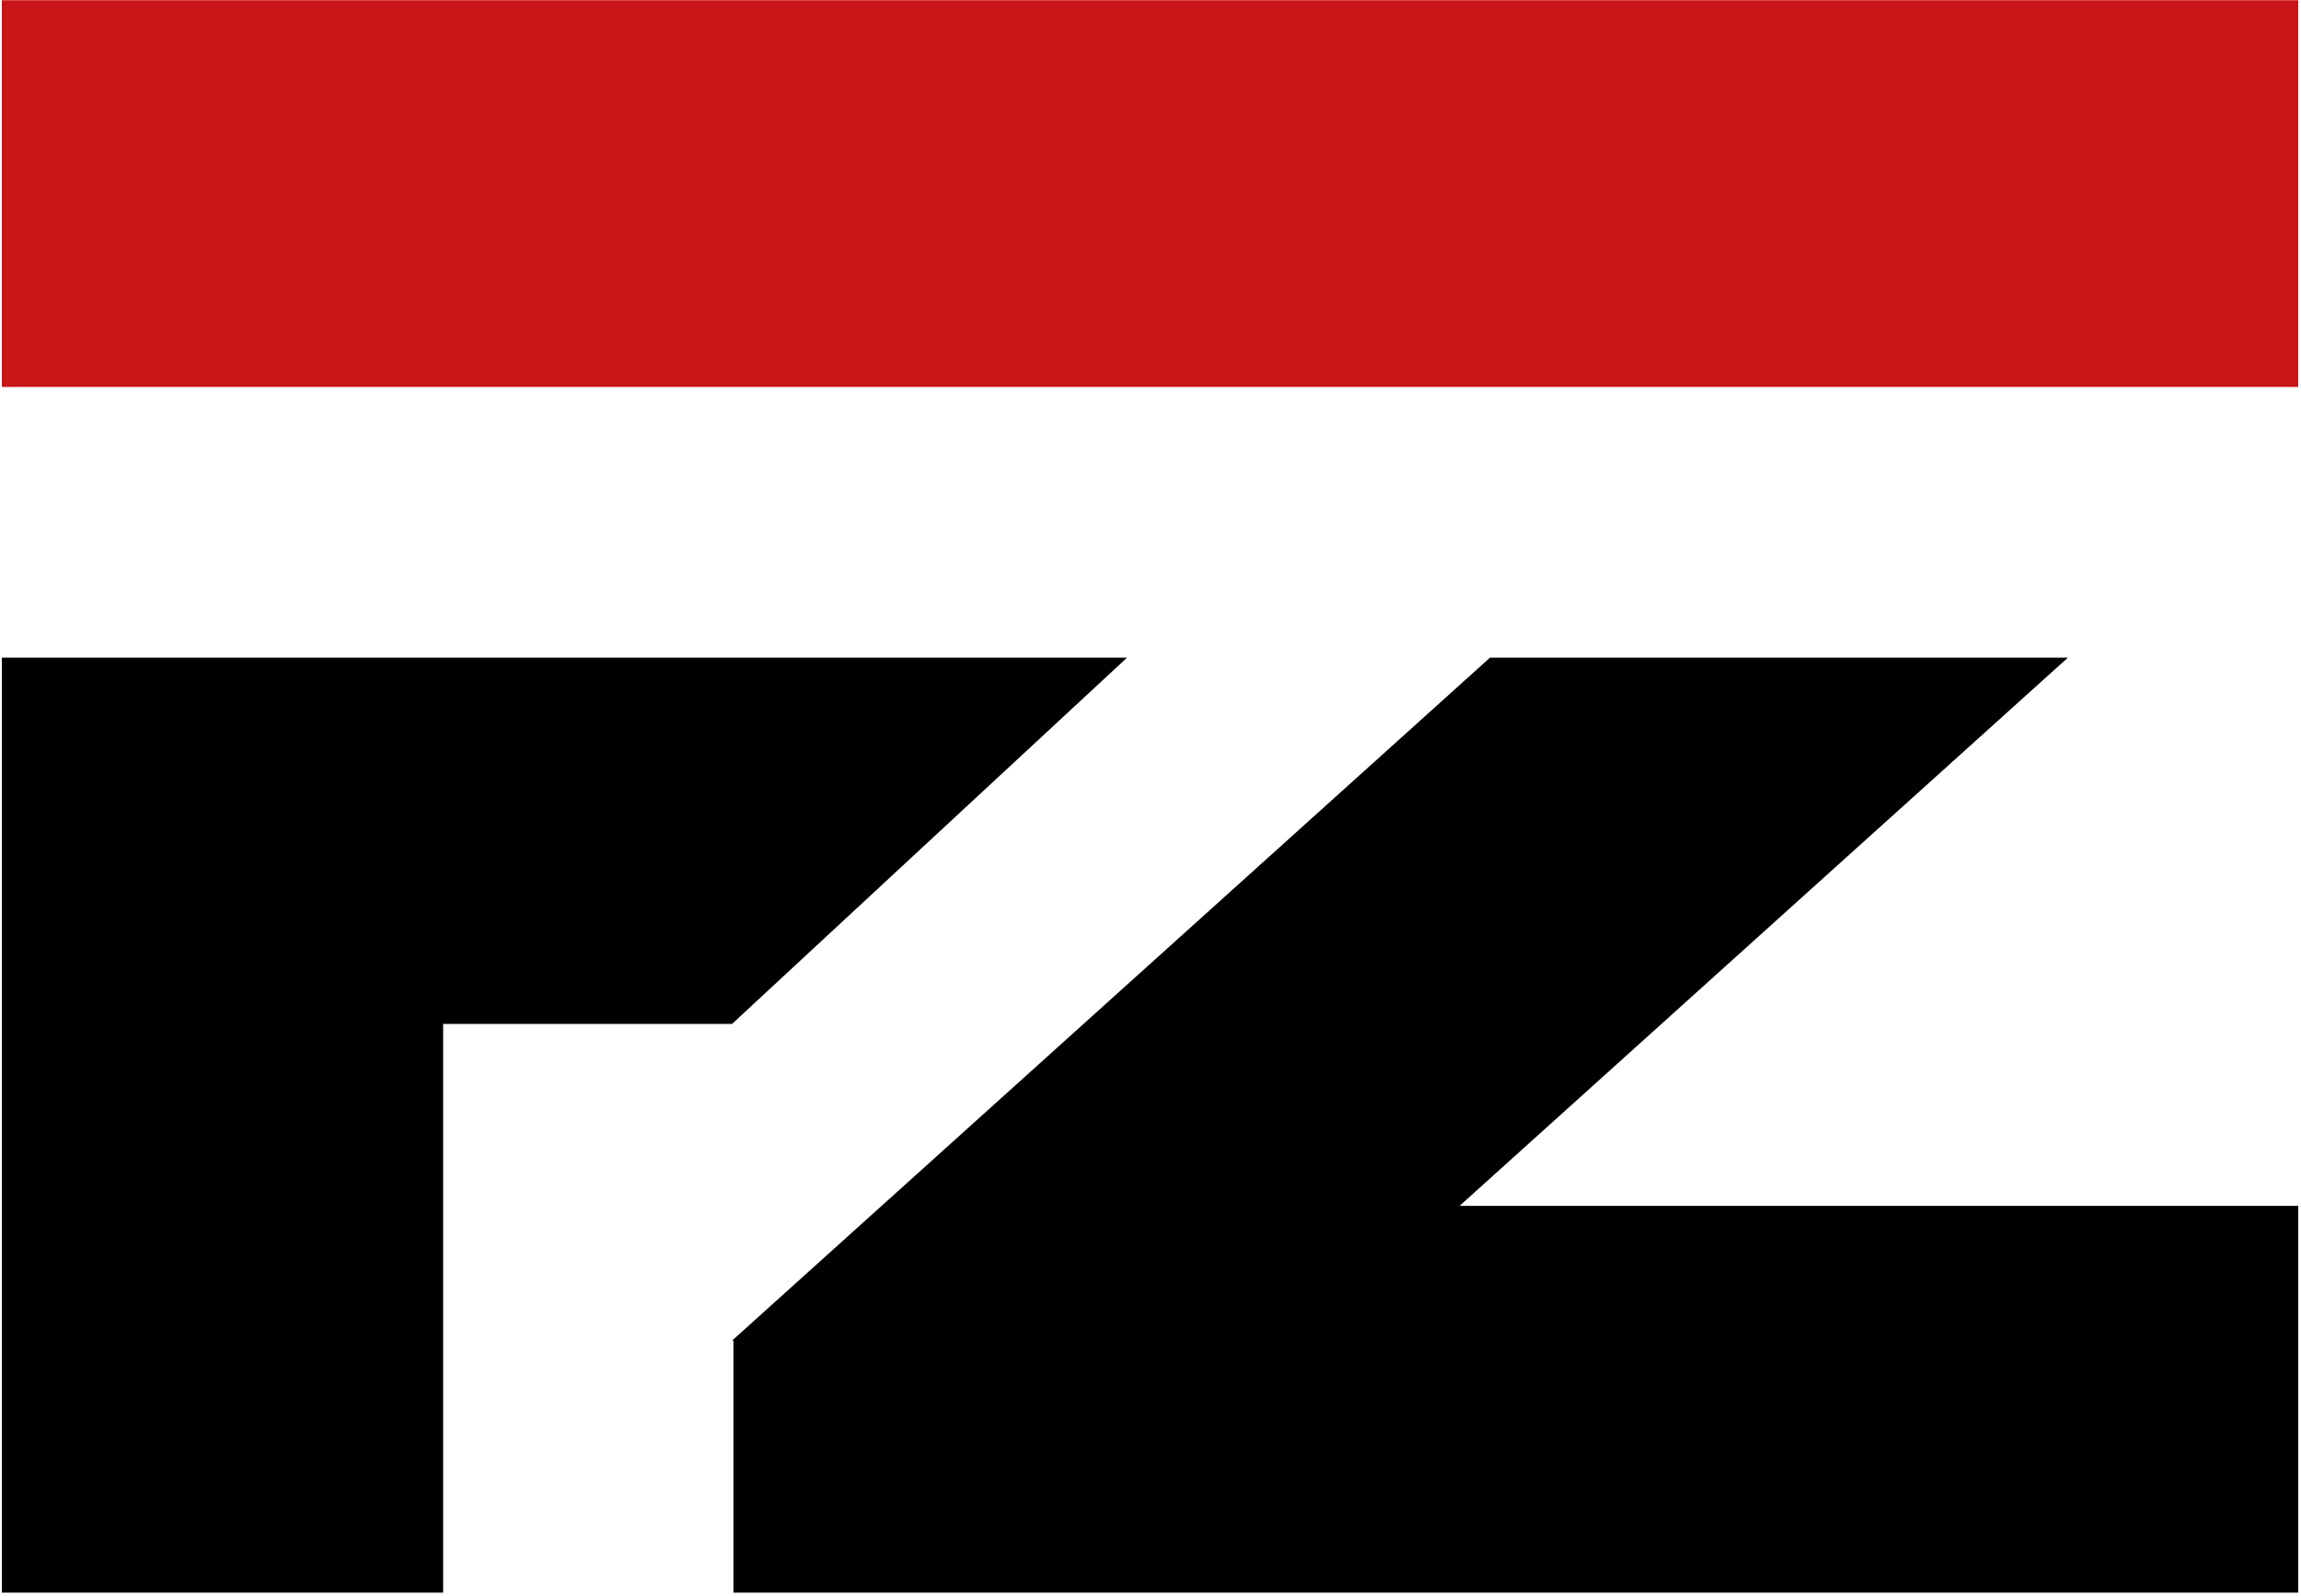
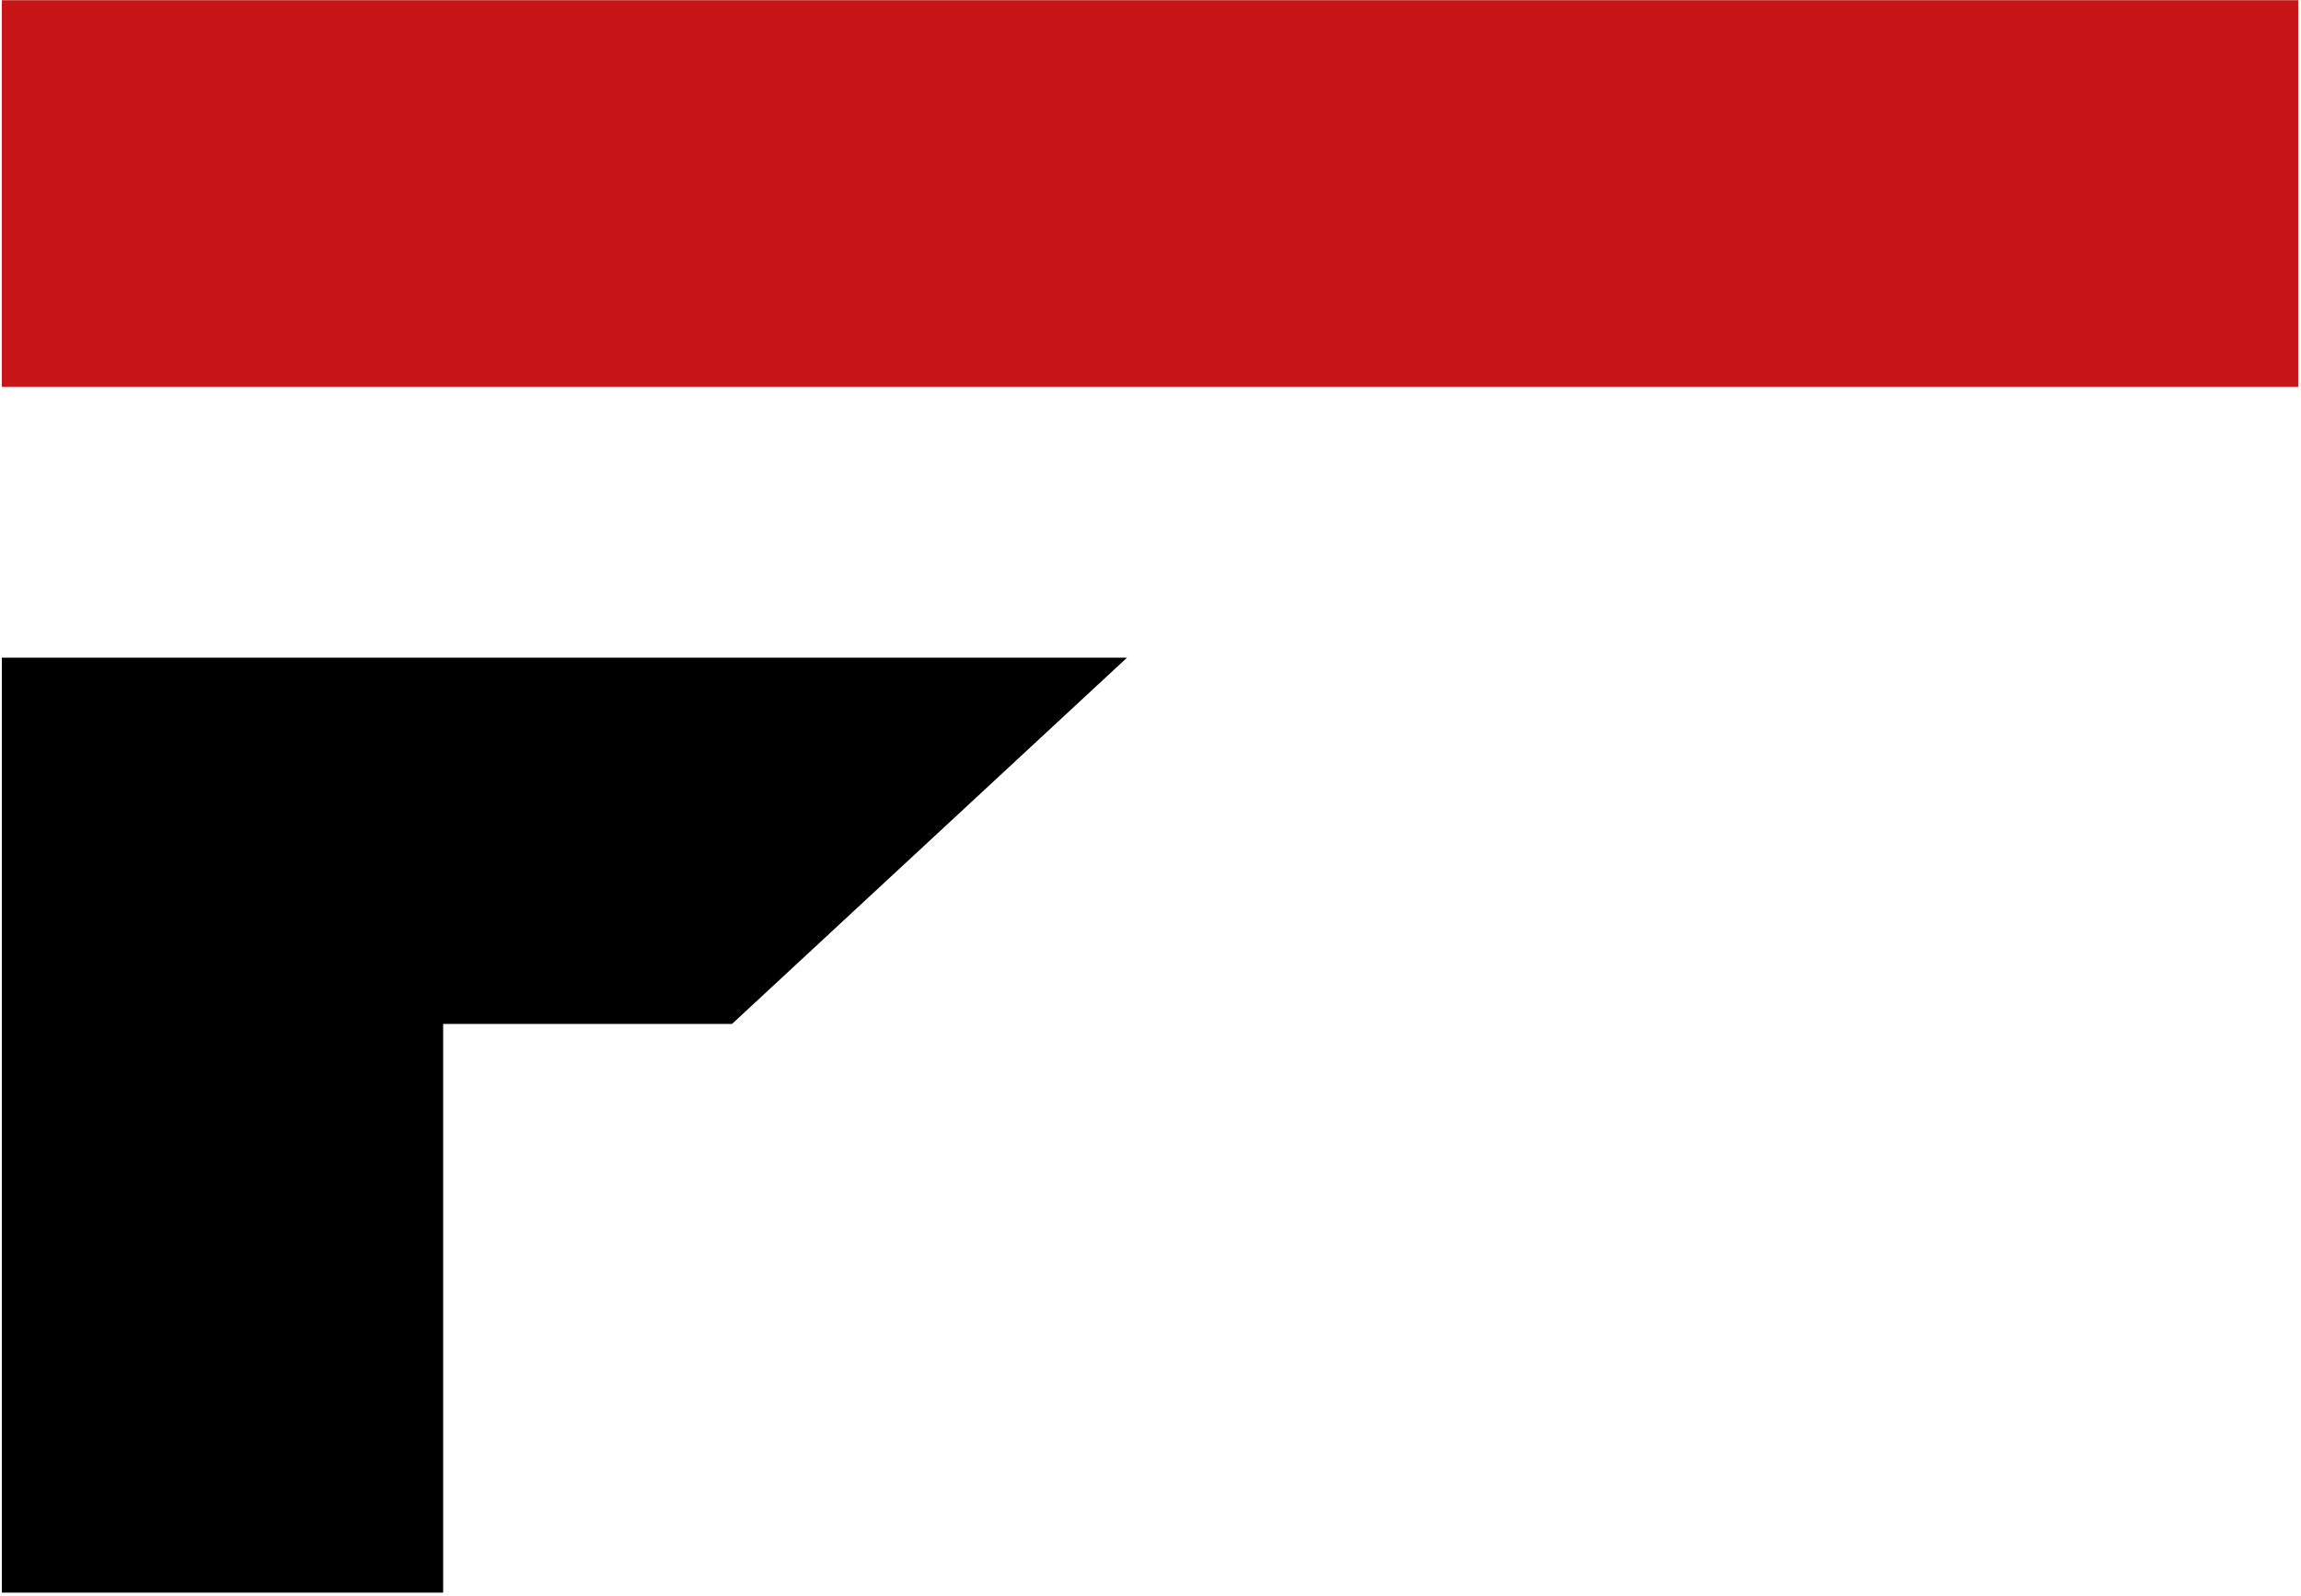
<svg xmlns="http://www.w3.org/2000/svg" width="734" height="509" viewBox="0 0 734 509" fill="none">
-   <path d="M0.59 0.07V123.43H184.15H733.11V0.07H0.59Z" fill="#C81517" />
+   <path d="M0.59 0.07V123.43H184.15H733.11V0.07H0.59" fill="#C81517" />
  <path d="M0.59 209.78V508.02H141.36V326.61H233.52L359.52 209.78H141.36H0.59Z" fill="black" />
-   <path d="M659.65 209.78H475.3L233.52 427.64H233.96V508.02H733.11V384.65H465.6L659.65 209.78Z" fill="black" />
</svg>